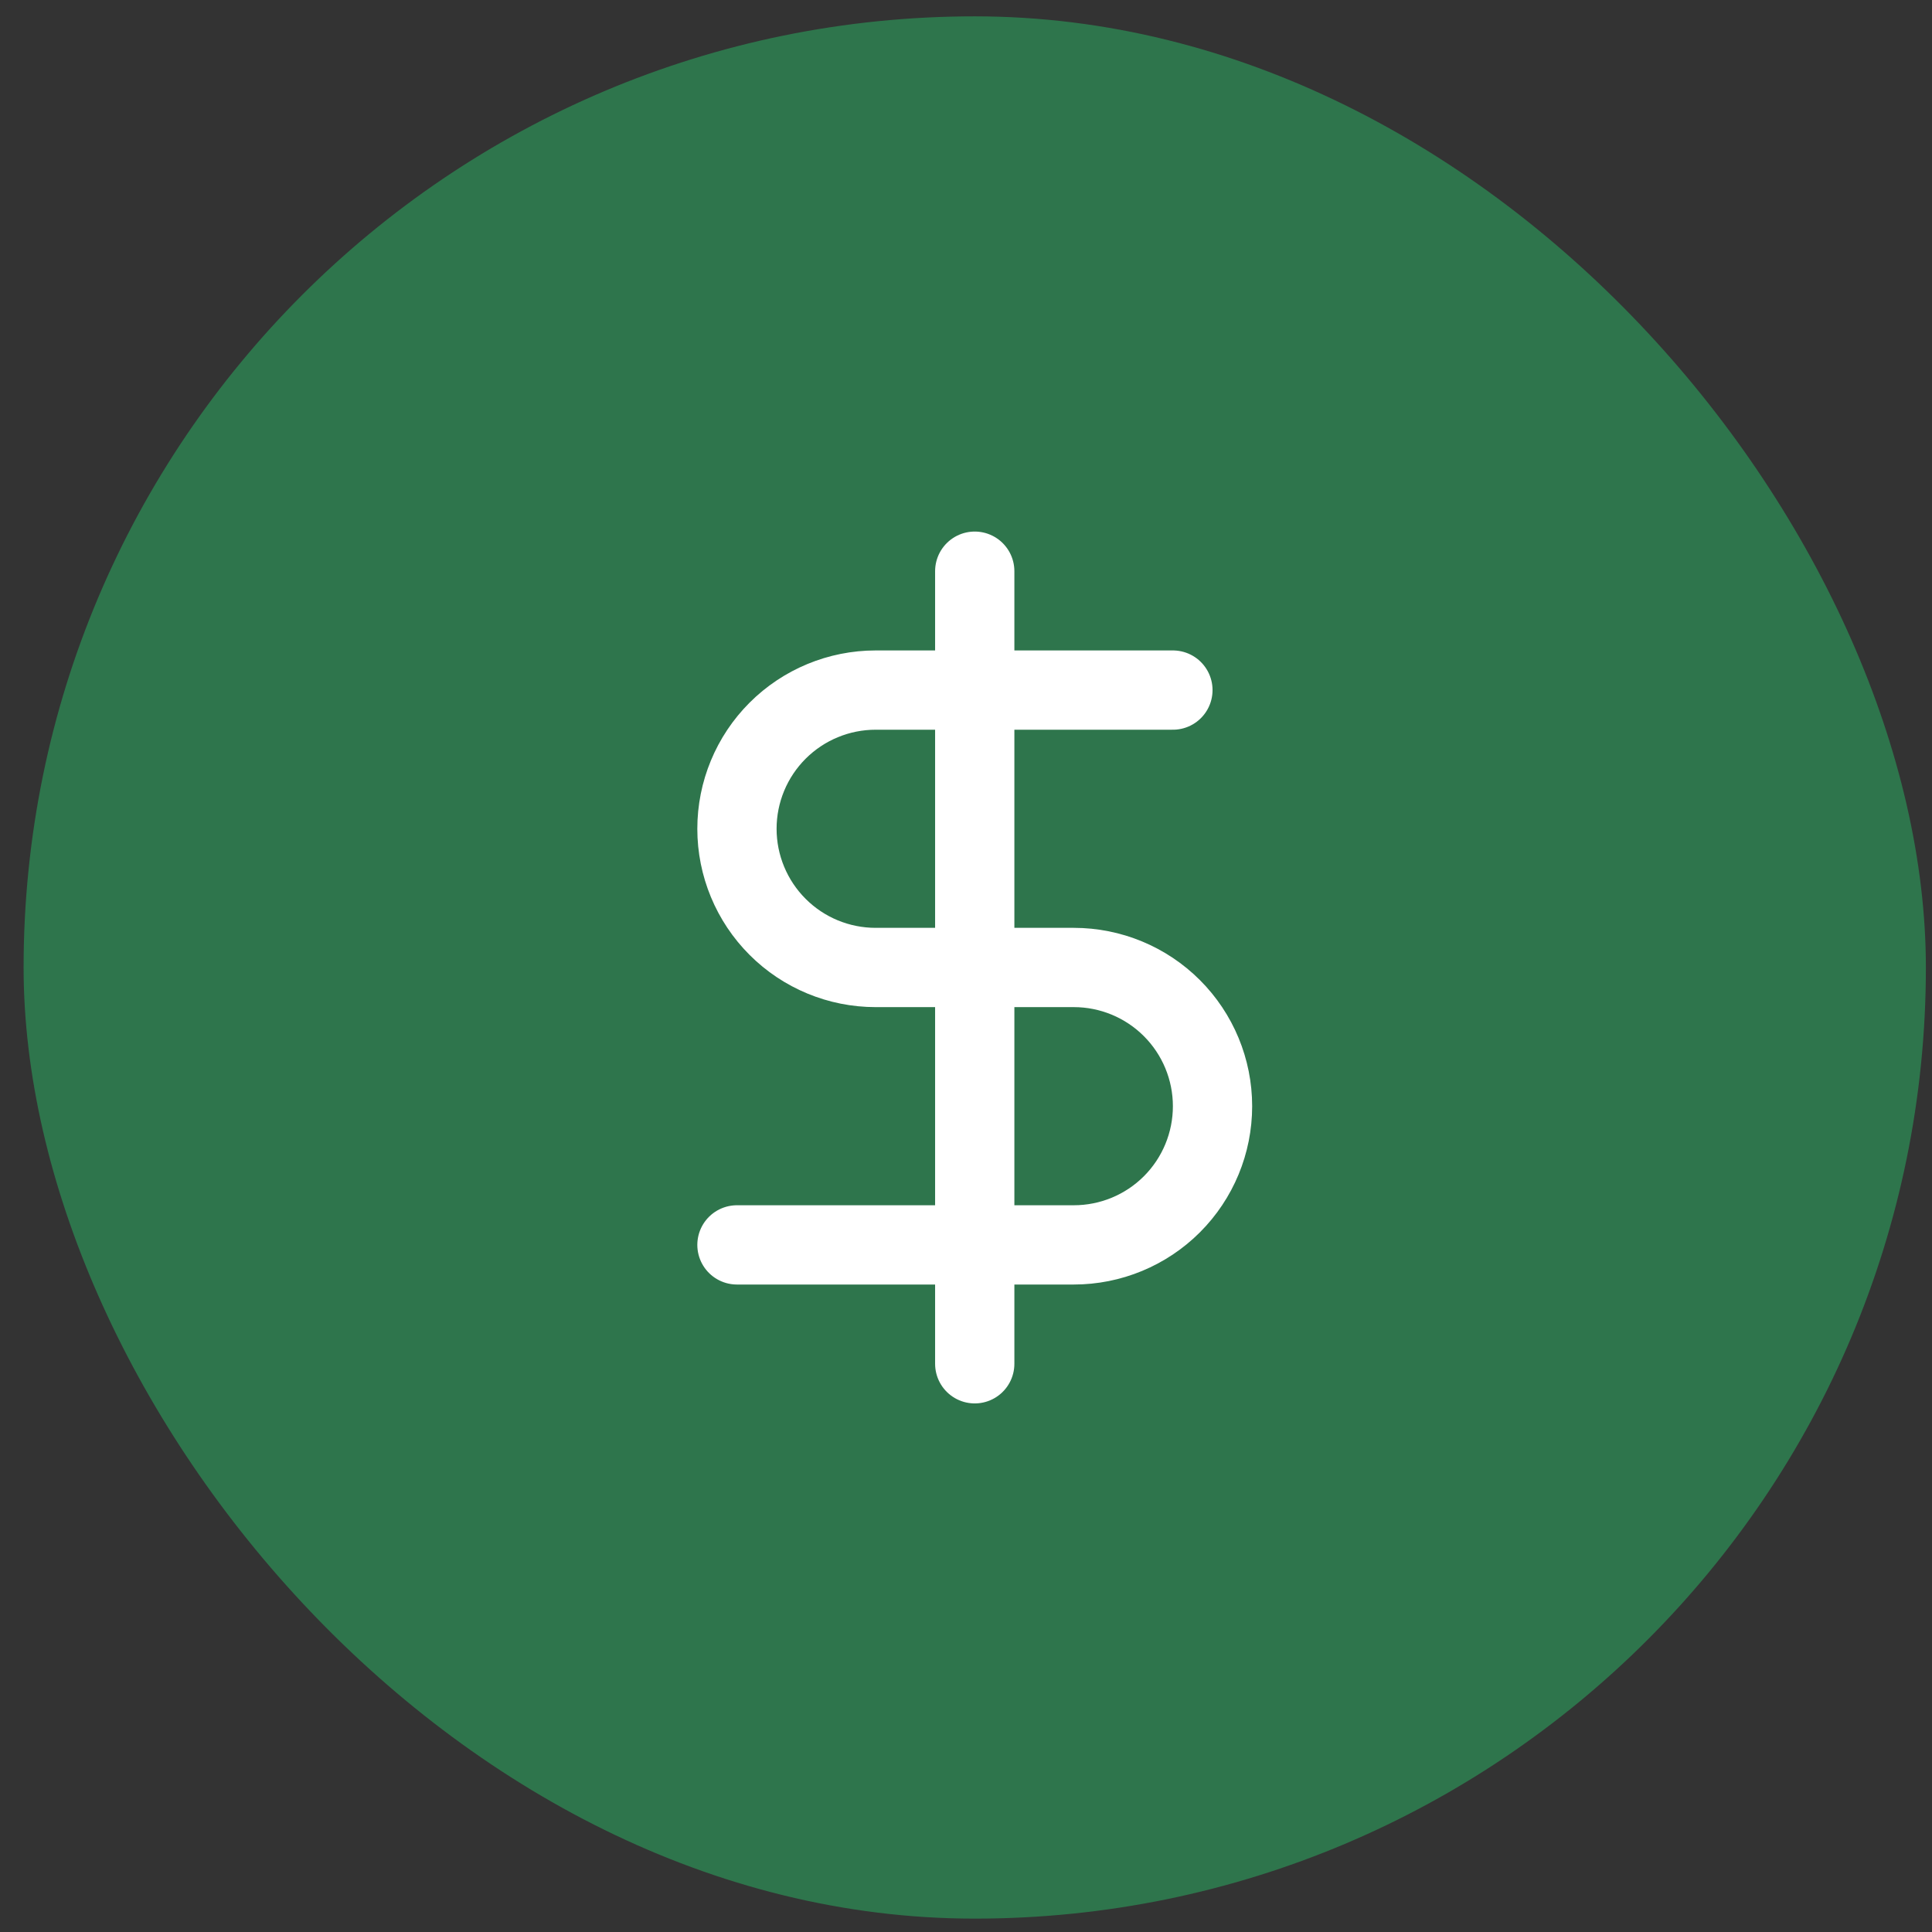
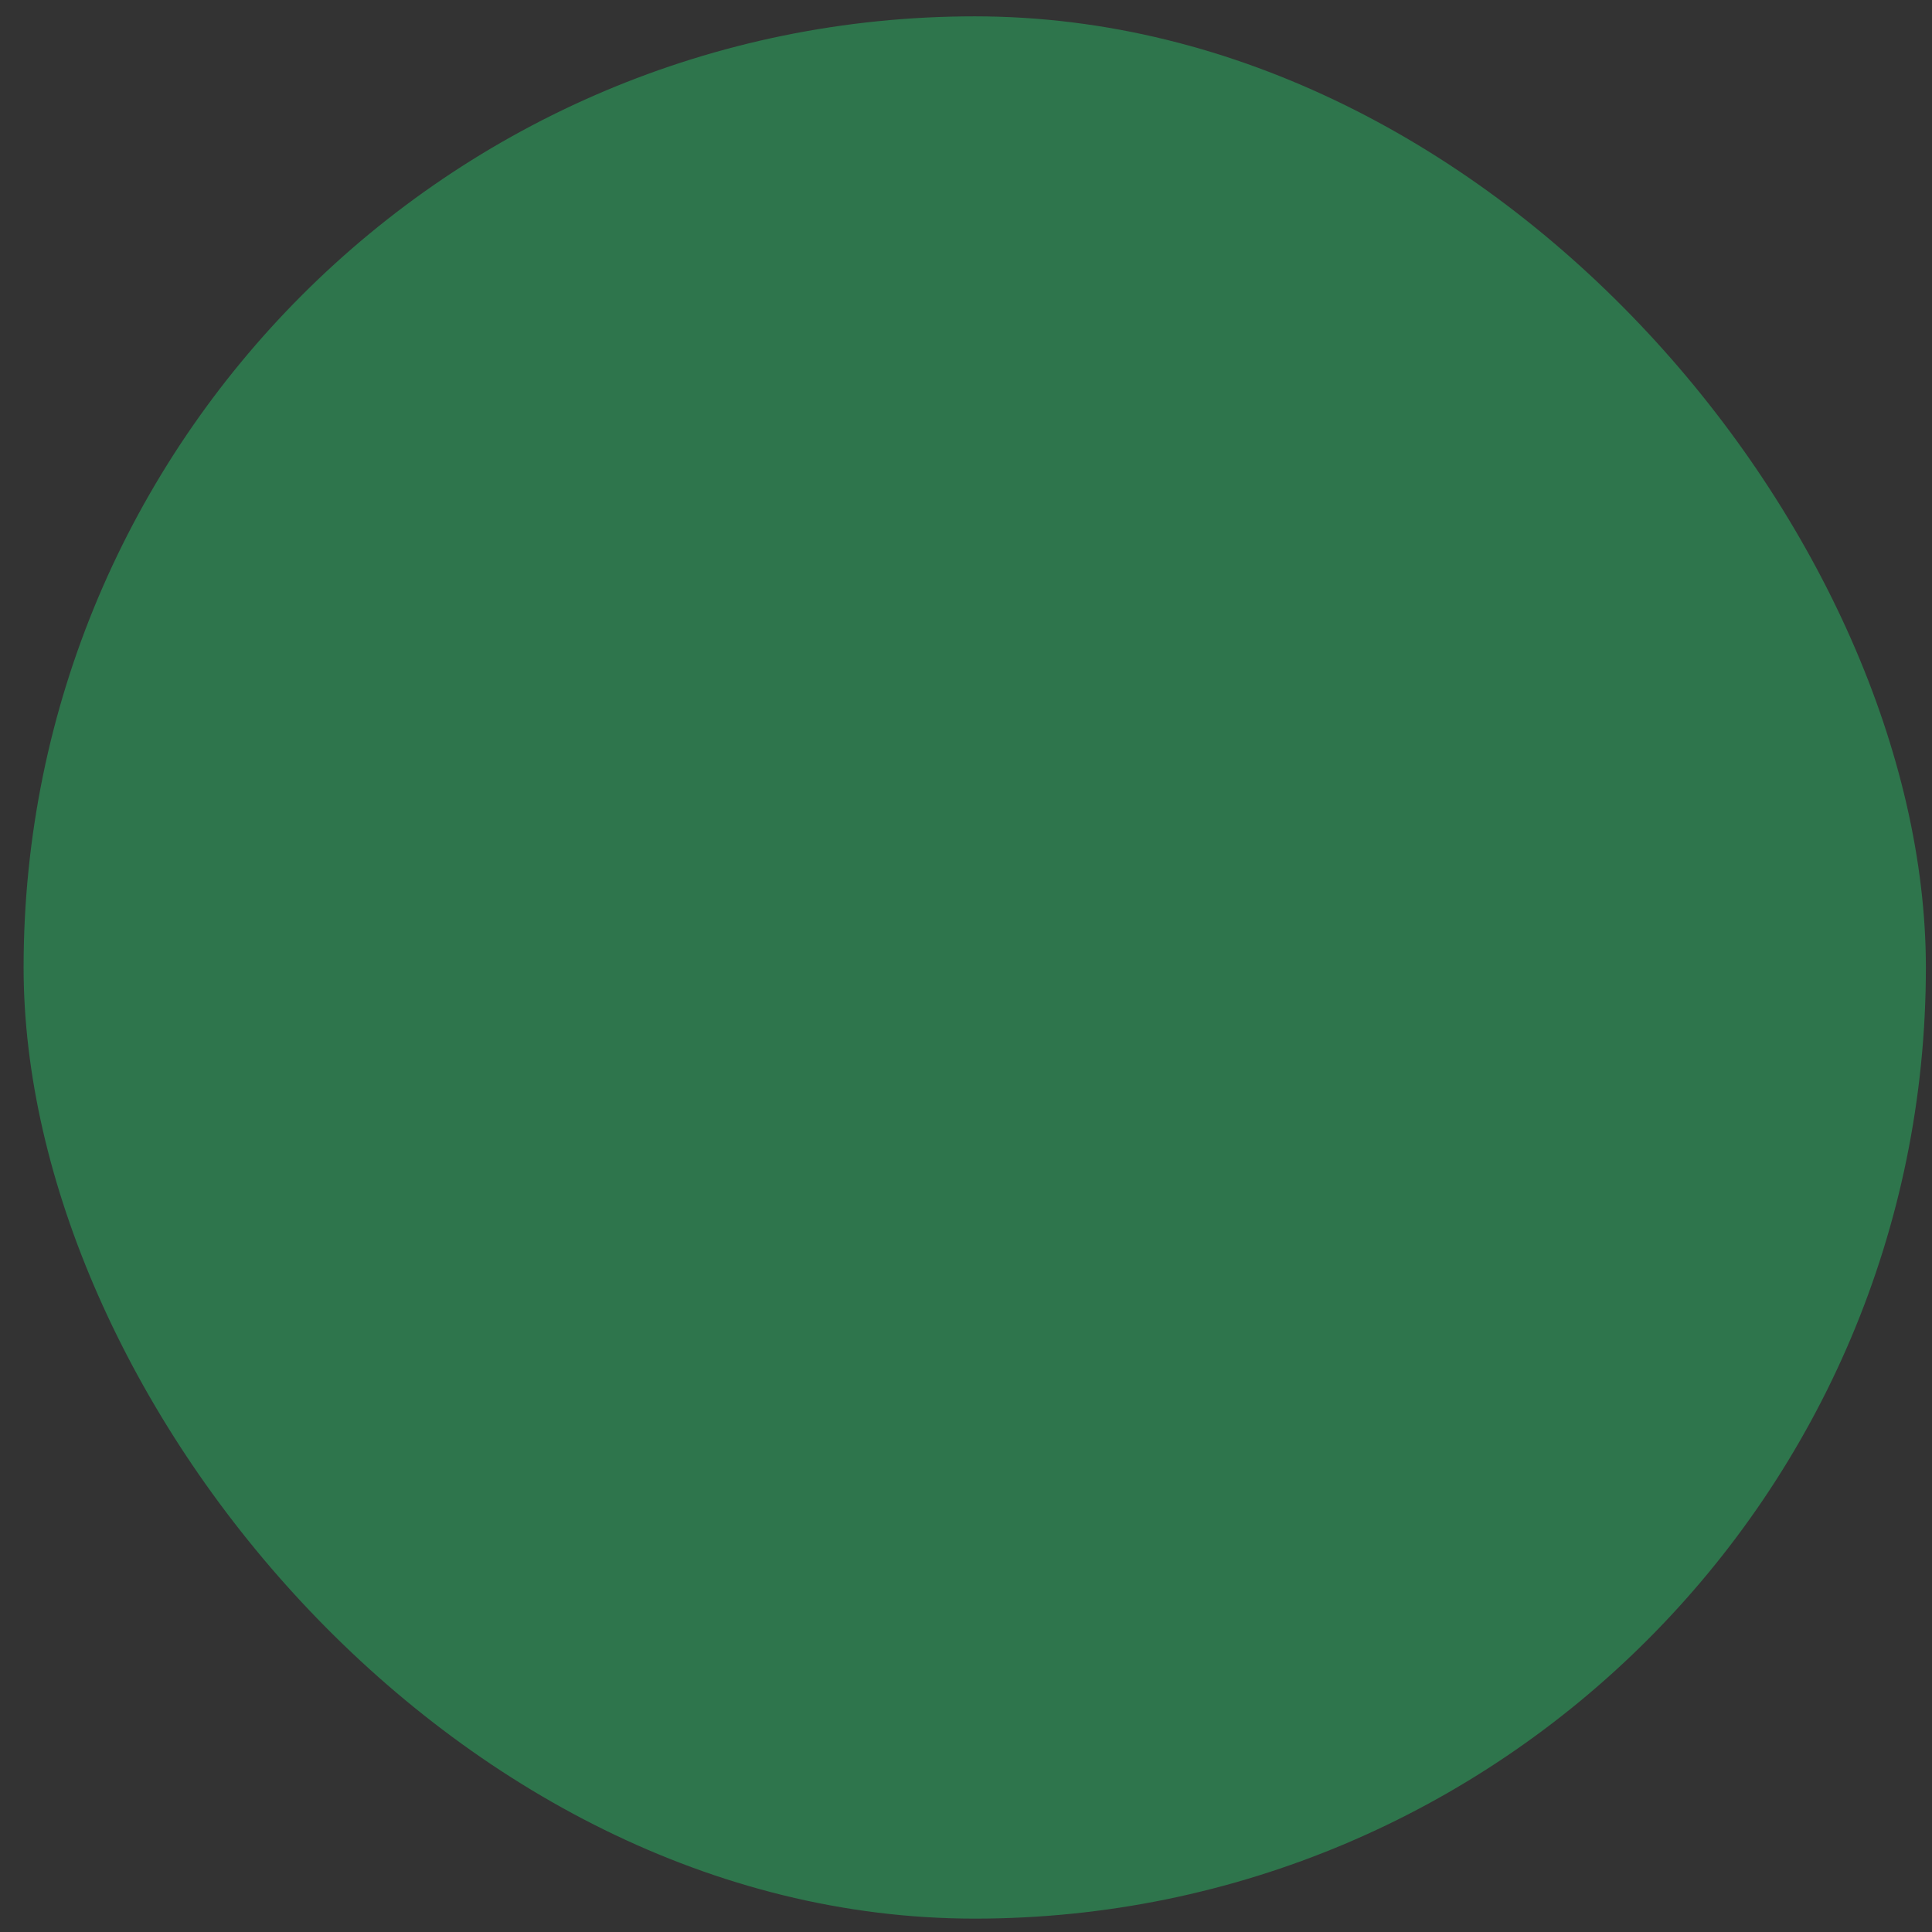
<svg xmlns="http://www.w3.org/2000/svg" width="65" height="65" viewBox="0 0 65 65" fill="none">
  <rect x="0" y="0" width="65" height="65" fill="#333333" stroke="none" />
  <rect x="0.794" y="0.55" width="64" height="64" rx="32" fill="#2E754C" />
-   <path d="M32.794 19.217V45.883" stroke="white" stroke-width="2.667" stroke-linecap="round" stroke-linejoin="round" />
-   <path d="M39.461 23.217H29.461C28.223 23.217 27.036 23.709 26.161 24.584C25.286 25.459 24.794 26.646 24.794 27.884C24.794 29.121 25.286 30.308 26.161 31.183C27.036 32.059 28.223 32.55 29.461 32.55H36.127C37.365 32.55 38.552 33.042 39.427 33.917C40.302 34.792 40.794 35.979 40.794 37.217C40.794 38.455 40.302 39.642 39.427 40.517C38.552 41.392 37.365 41.883 36.127 41.883H24.794" stroke="white" stroke-width="2.667" stroke-linecap="round" stroke-linejoin="round" />
</svg>